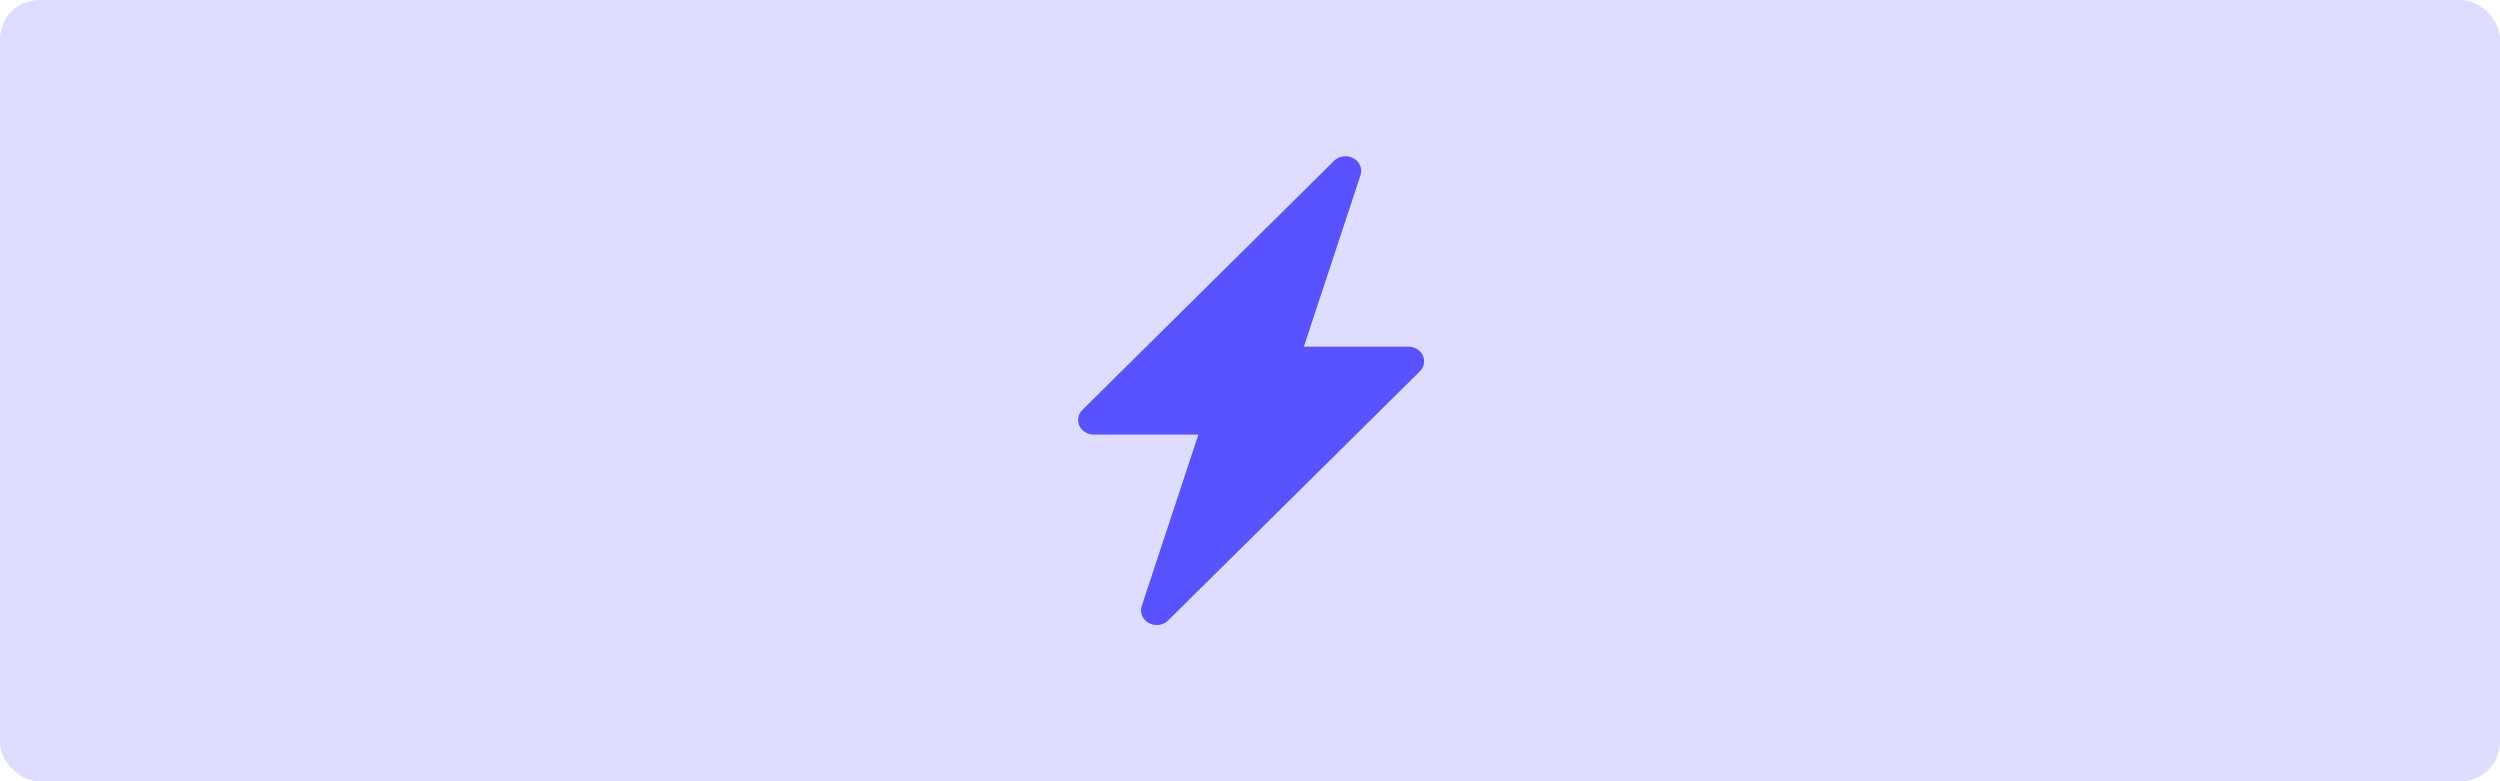
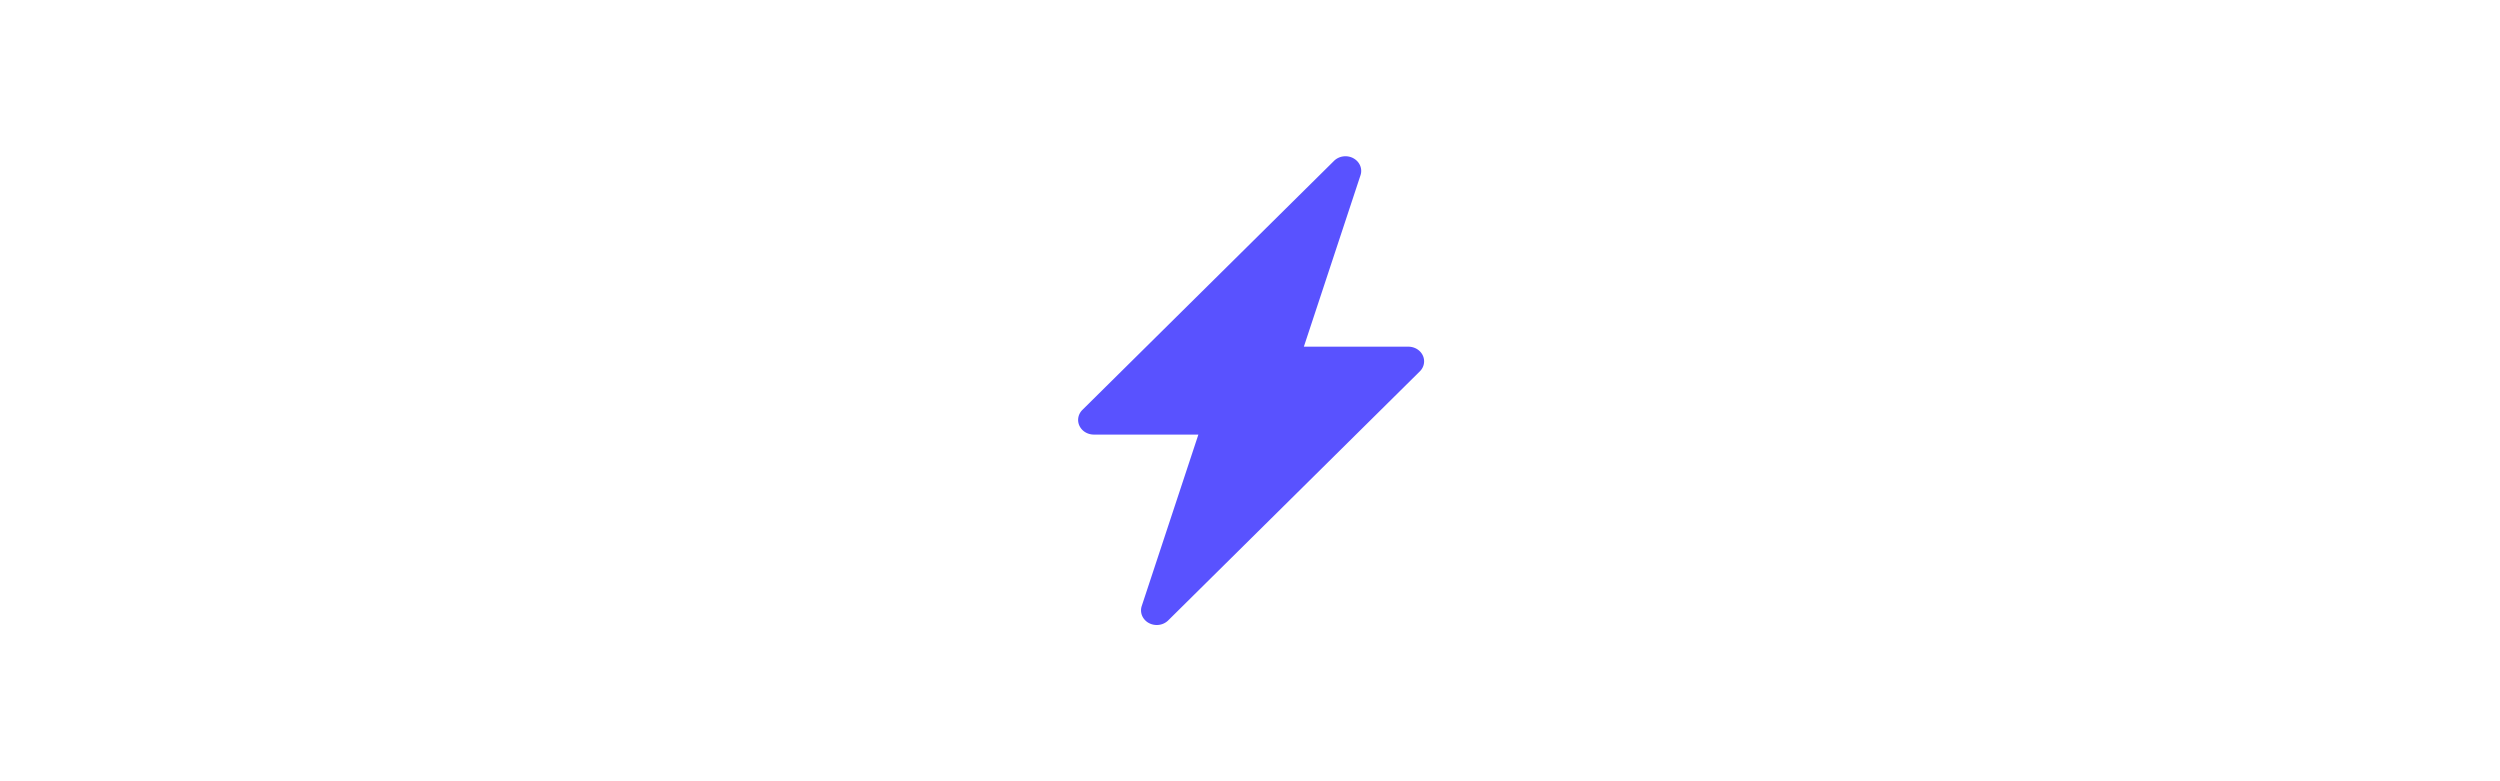
<svg xmlns="http://www.w3.org/2000/svg" width="320" height="100" fill="none">
-   <rect width="320" height="100" fill="#DEDCFF" rx="5" />
  <path fill="#5952FF" d="M173.231 20.257c.394.212.699.543.865.938.166.395.183.831.049 1.236l-7.251 21.944h13.378c.393 0 .778.107 1.106.308.329.201.587.488.743.824.156.336.202.707.134 1.068-.068.36-.248.695-.518.961L149.531 79.41a2.06 2.06 0 0 1-1.177.571 2.136 2.136 0 0 1-1.302-.234 1.923 1.923 0 0 1-.863-.94 1.758 1.758 0 0 1-.048-1.234l7.251-21.947h-13.378c-.393 0-.778-.107-1.107-.308a1.918 1.918 0 0 1-.742-.824 1.757 1.757 0 0 1-.135-1.068c.069-.36.249-.695.518-.961l32.207-31.874a2.062 2.062 0 0 1 1.175-.57c.449-.061.908.02 1.301.233v.004Z" />
</svg>